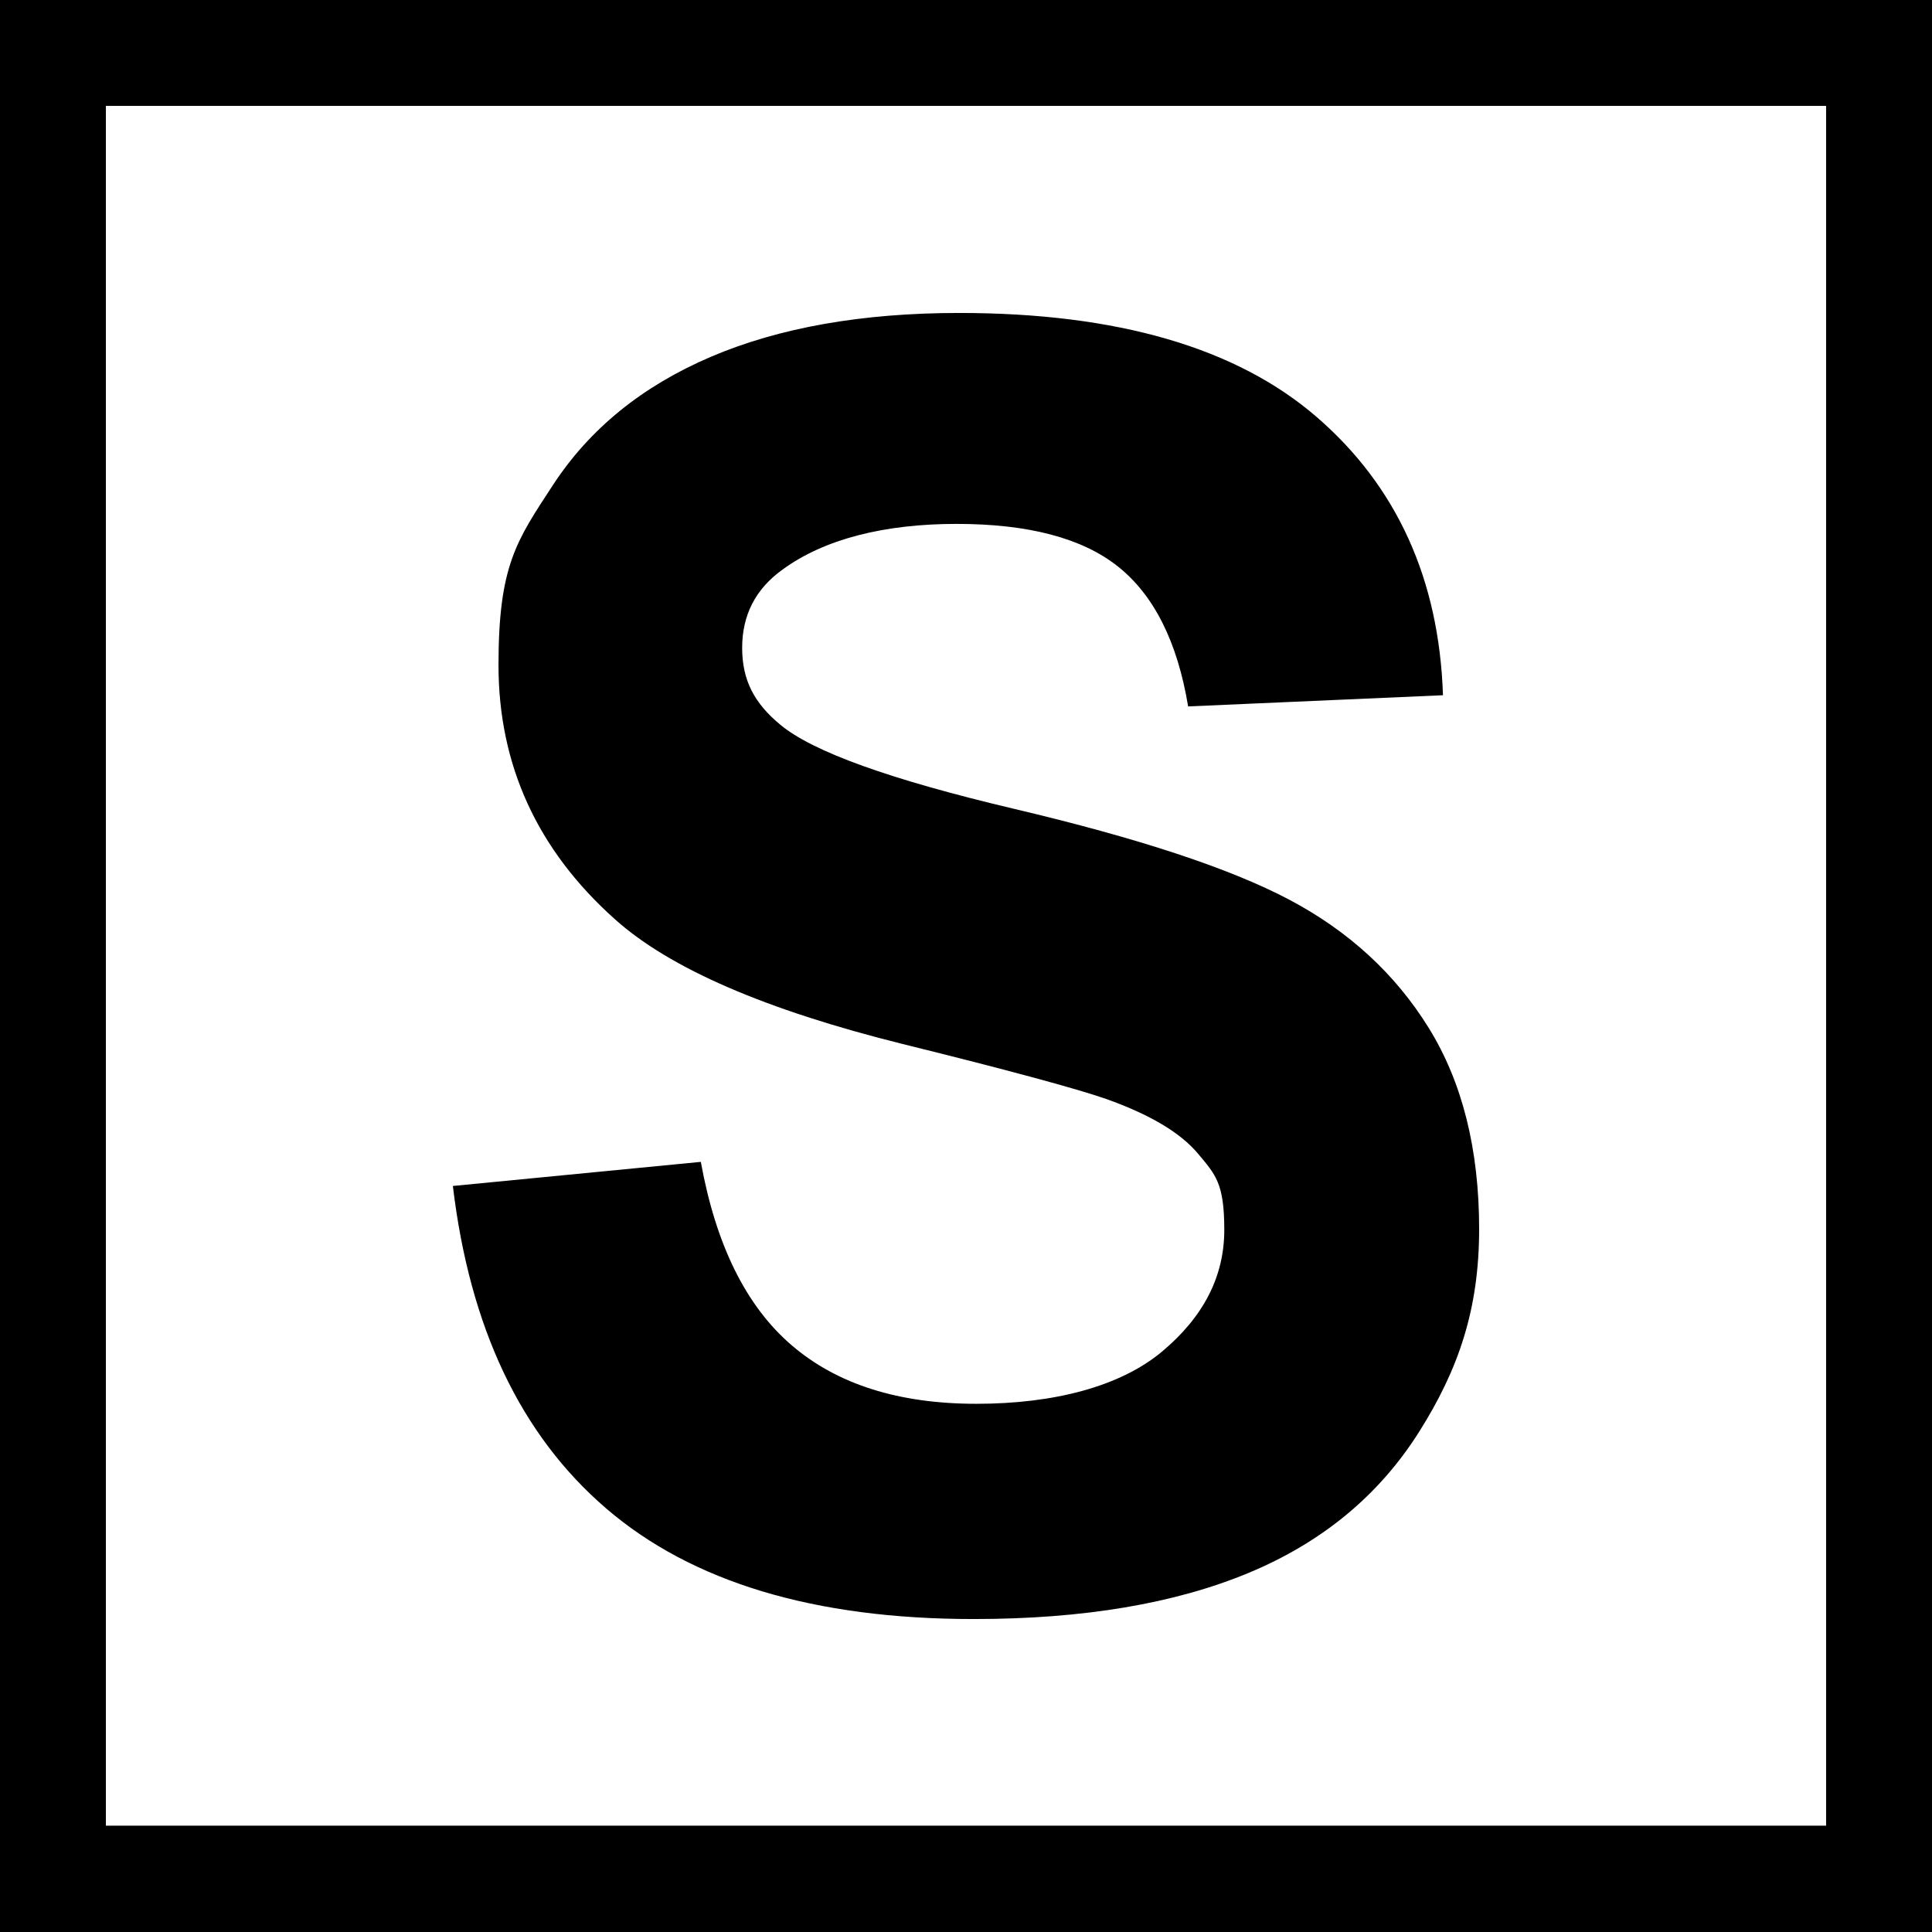
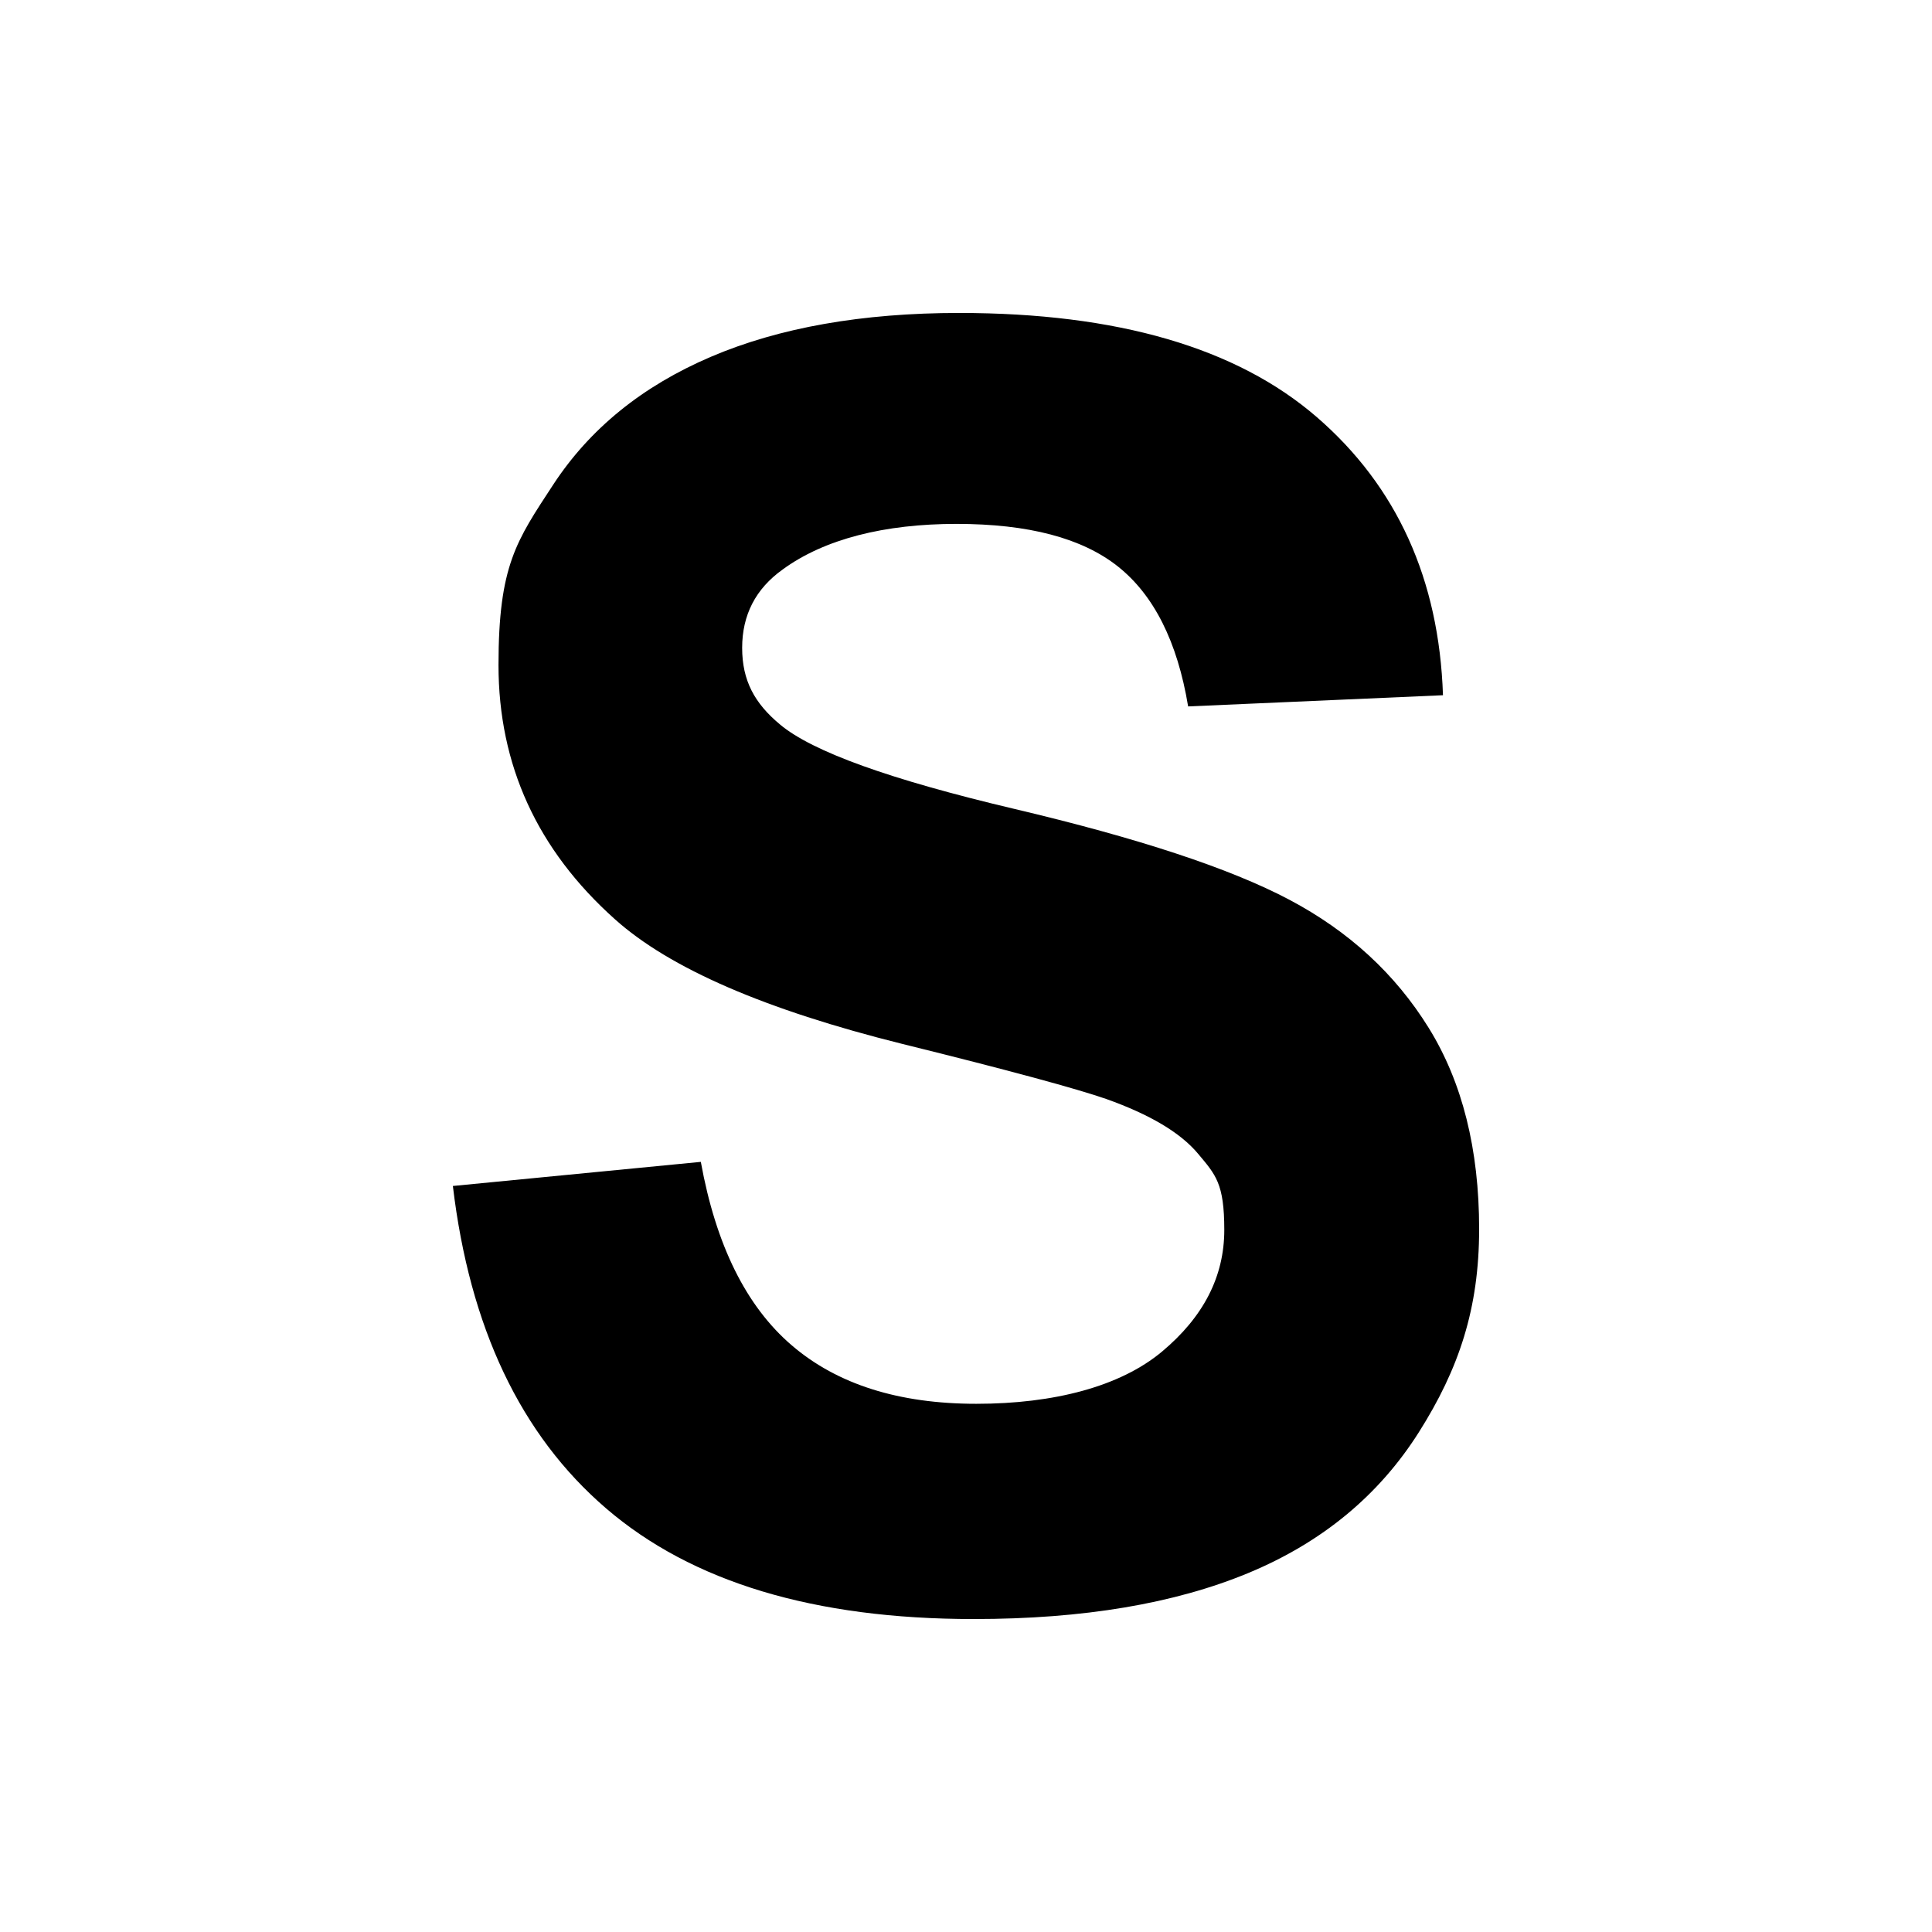
<svg xmlns="http://www.w3.org/2000/svg" id="Reducido_Negativo" viewBox="0 0 448.8 448.8">
-   <path d="M424.2,24.6v399.5H24.6V24.6h399.5M448.8,0H0v448.8h448.8V0h0Z" />
  <path d="M105.2,275.5l57.6-5.6c3.5,19.3,10.5,33.5,21.1,42.6s24.9,13.6,42.9,13.6,33.4-4,43.1-12.1,14.5-17.5,14.5-28.3-2-12.8-6.1-17.7c-4.1-4.9-11.2-9.1-21.3-12.7-6.9-2.4-22.7-6.7-47.4-12.8-31.7-7.9-54-17.5-66.8-29-18-16.1-27-35.8-27-59s4.2-28.9,12.7-41.9,20.7-22.9,36.6-29.7c15.9-6.8,35.2-10.2,57.7-10.2,36.8,0,64.5,8.1,83.1,24.2s28.4,37.7,29.3,64.6l-59.2,2.6c-2.5-15.1-8-25.9-16.3-32.5-8.3-6.6-20.8-9.9-37.5-9.9s-30.7,3.5-40.4,10.6c-6.3,4.5-9.4,10.6-9.4,18.2s2.9,12.9,8.8,17.8c7.5,6.3,25.6,12.8,54.4,19.6,28.8,6.8,50.1,13.8,63.9,21.1s24.6,17.2,32.4,29.8,11.7,28.2,11.7,46.7-4.7,32.5-14,47.2-22.5,25.6-39.6,32.7-38.3,10.7-63.8,10.7c-37.1,0-65.5-8.6-85.4-25.7-19.9-17.1-31.7-42.1-35.6-74.9h0Z" />
</svg>